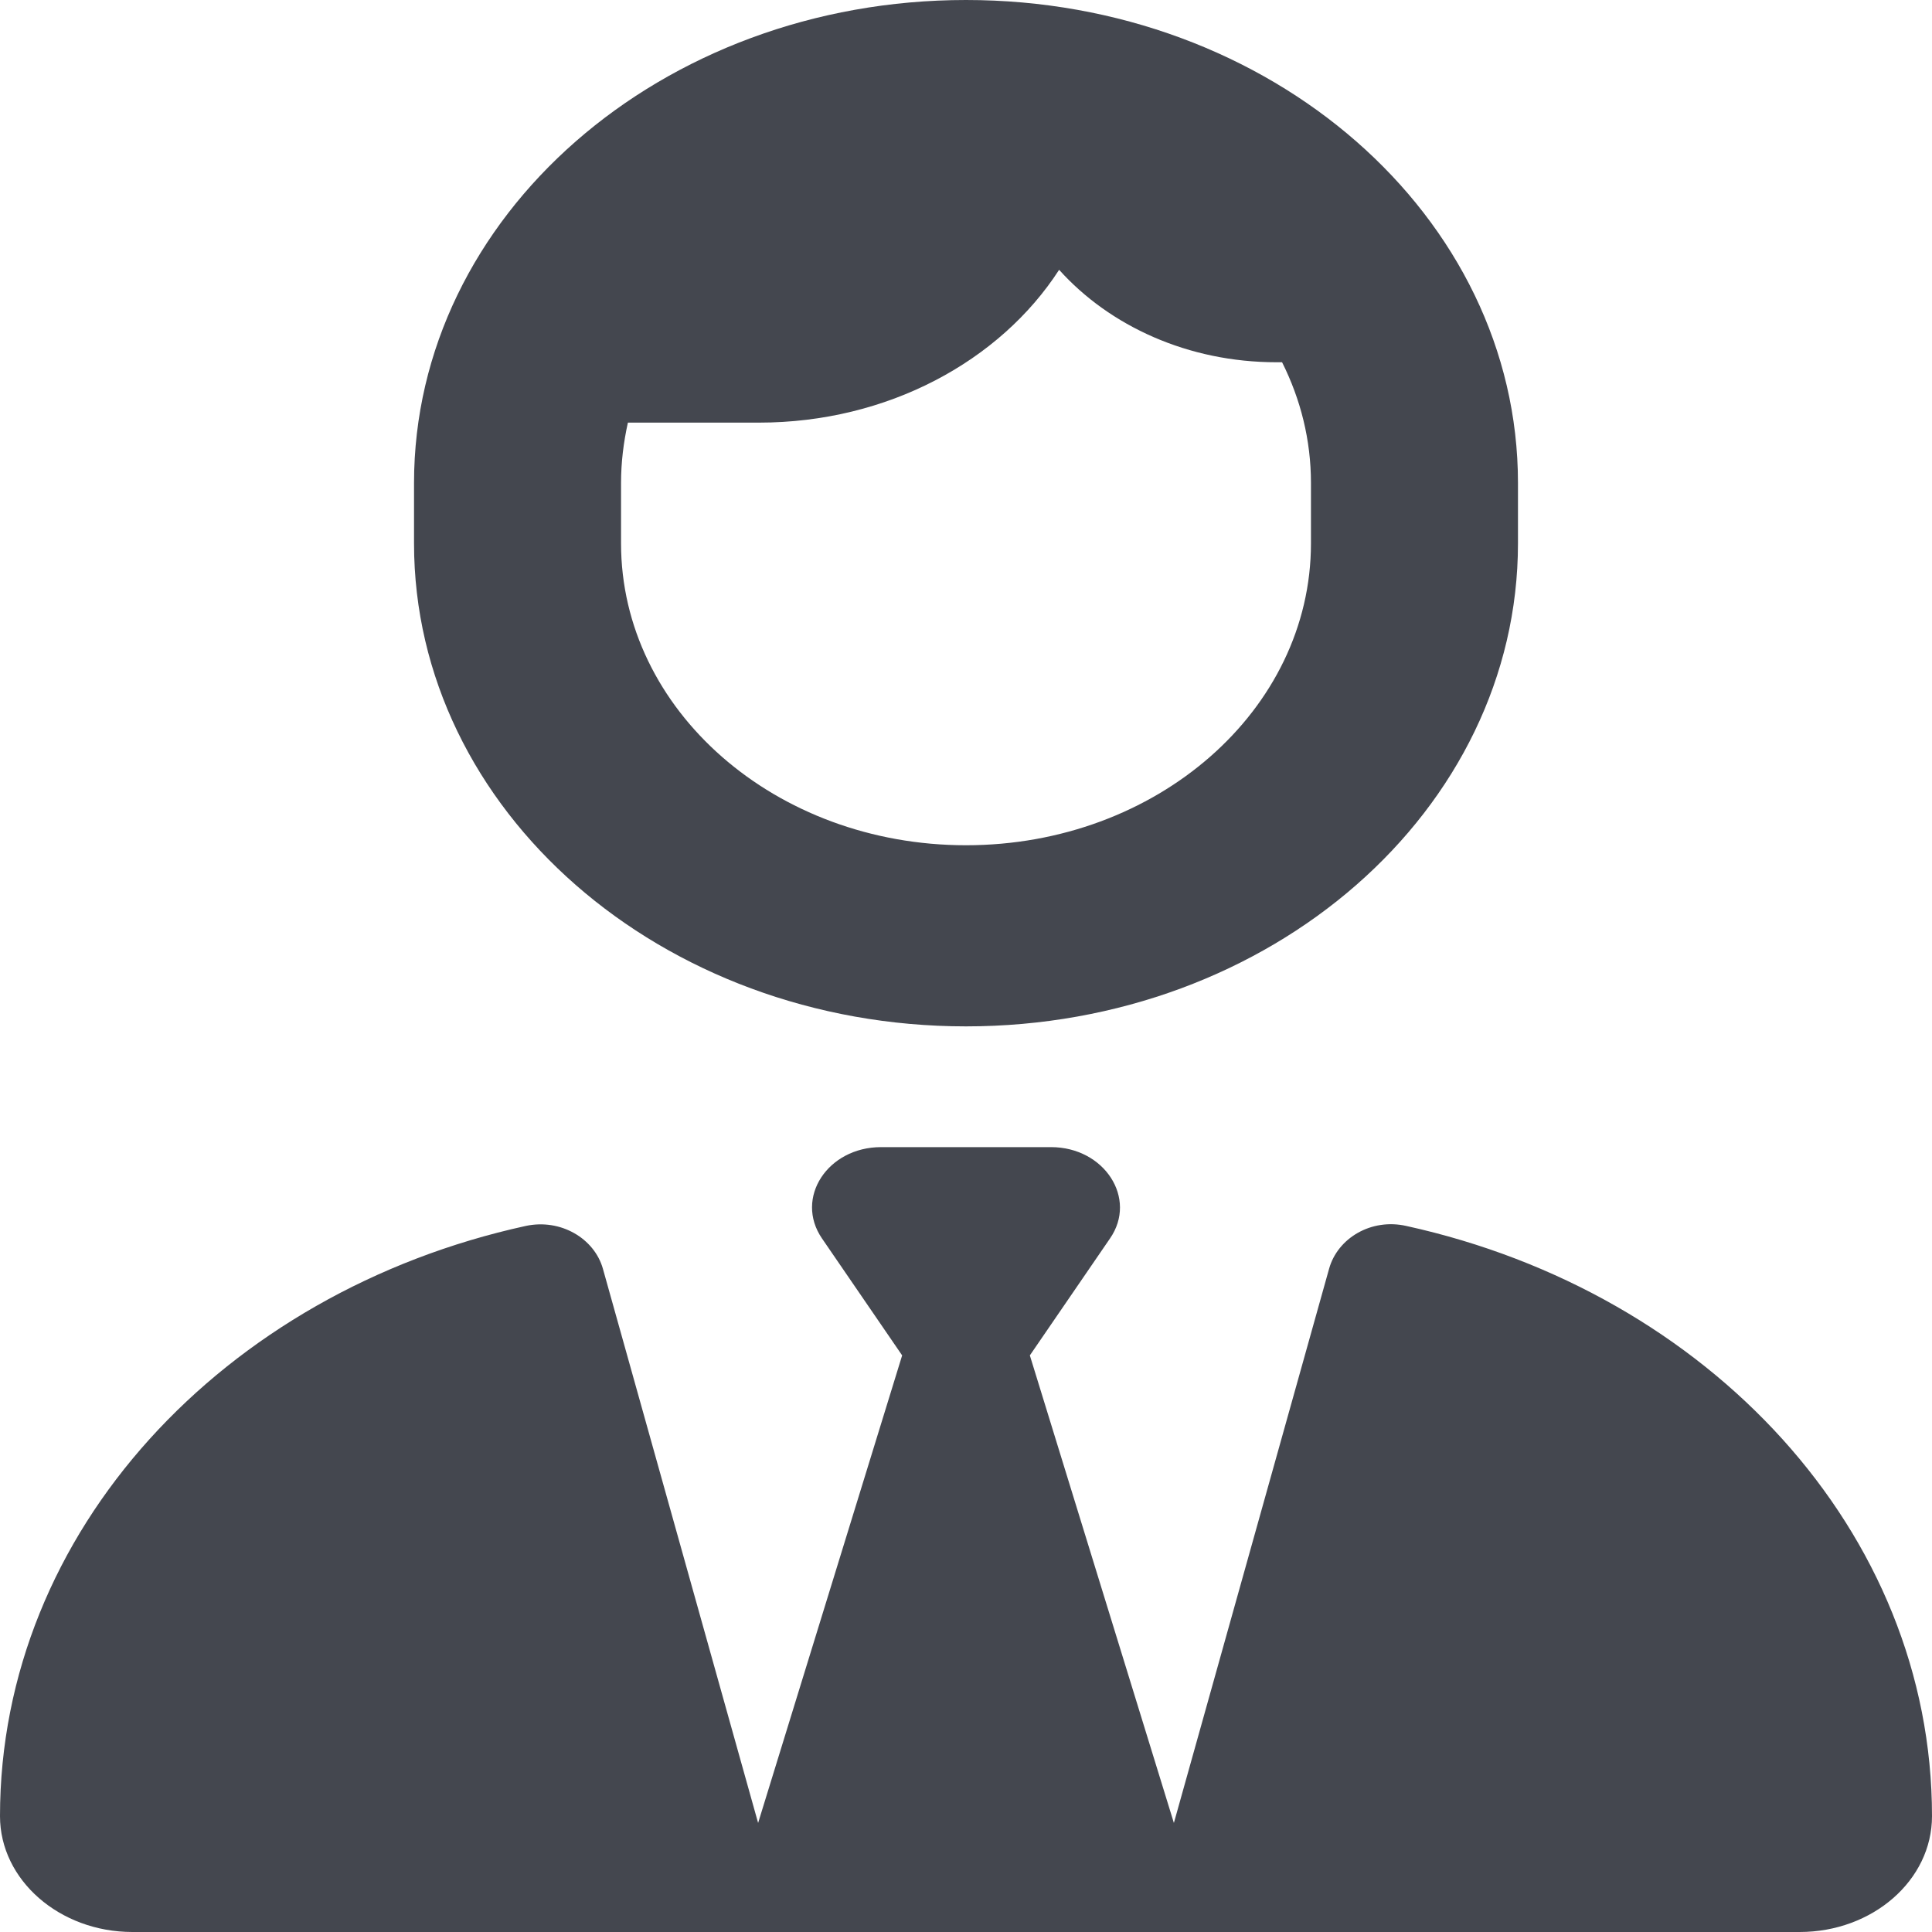
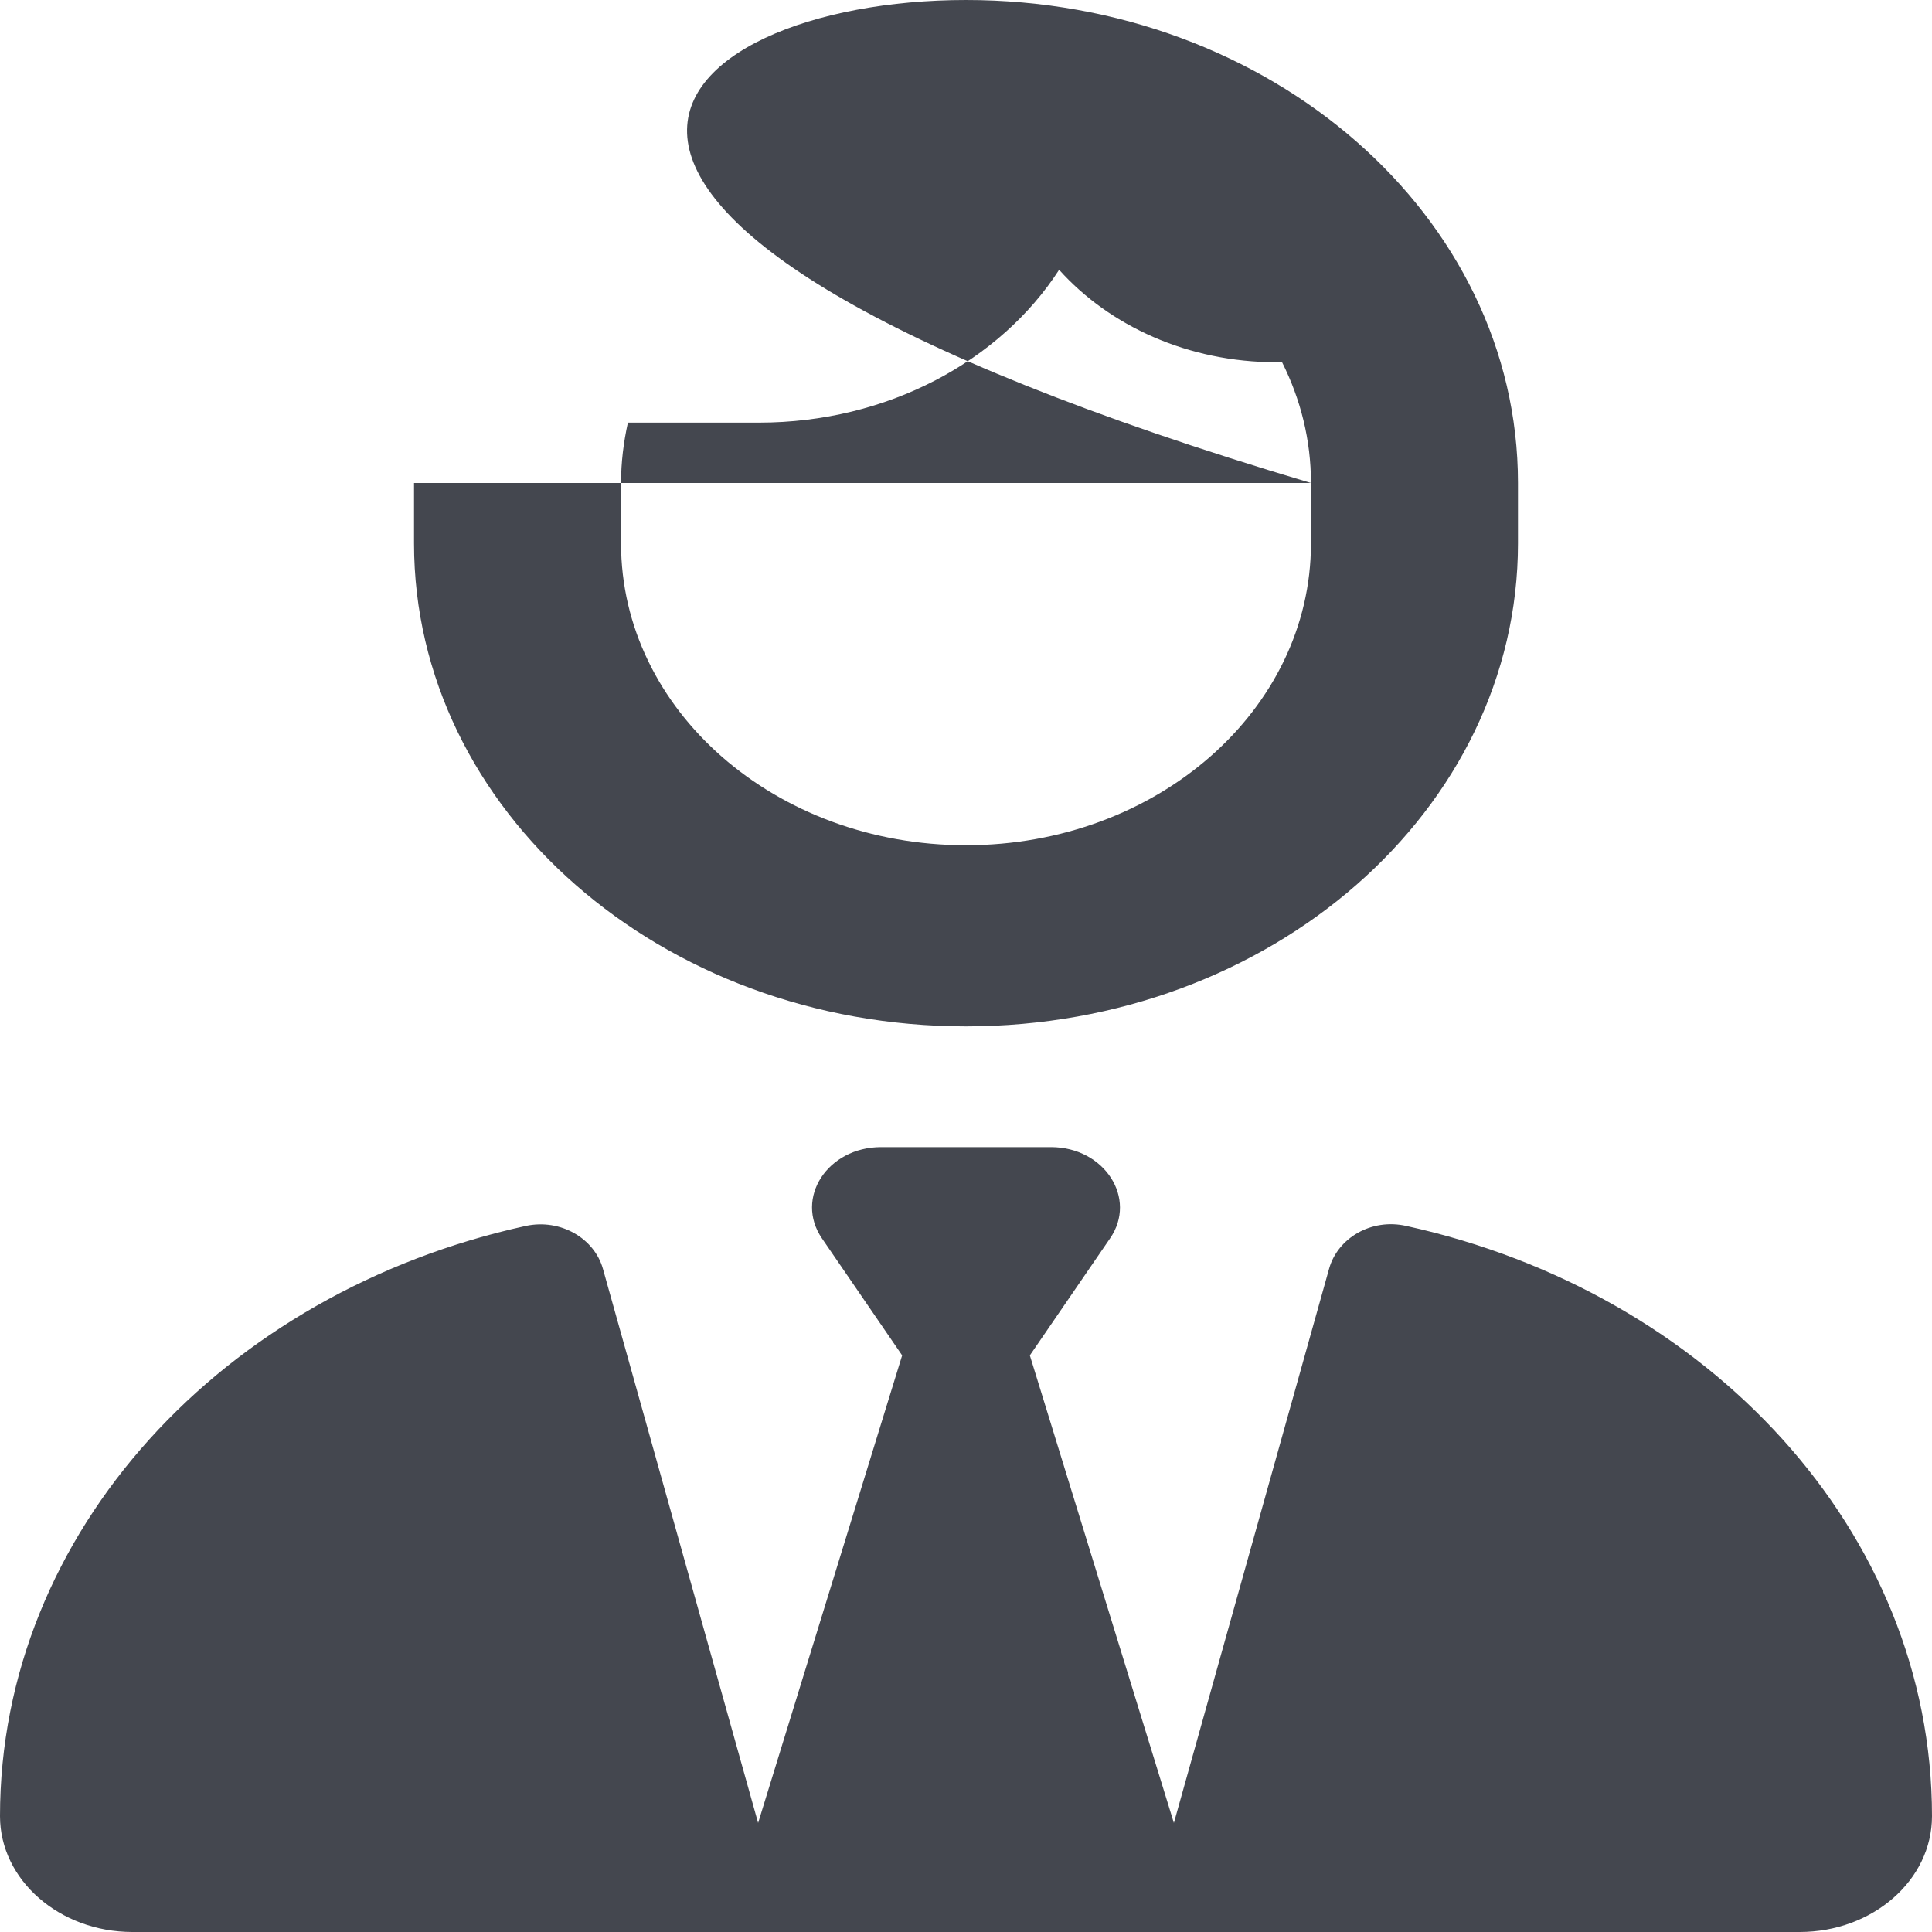
<svg xmlns="http://www.w3.org/2000/svg" width="20" height="20" viewBox="0 0 20 20" fill="none">
-   <path d="M13.571 5C13.571 4.555 13.464 4.133 13.272 3.75H13.214C12.299 3.75 11.487 3.375 10.964 2.793C10.353 3.738 9.188 4.375 7.857 4.375H6.5C6.455 4.578 6.429 4.785 6.429 5V5.625C6.429 7.352 8.027 8.75 10 8.75C11.973 8.75 13.571 7.352 13.571 5.625V5ZM4.286 5C4.286 2.238 6.844 0 10 0C13.156 0 15.714 2.238 15.714 5V5.625C15.714 8.387 13.156 10.625 10 10.625C6.844 10.625 4.286 8.387 4.286 5.625V5ZM12.5 20H7.5H7.254C7.254 20 7.254 20 7.25 20H1.371C0.616 20 0 19.461 0 18.801C0 15.852 2.317 13.375 5.442 12.691C5.804 12.613 6.152 12.82 6.241 13.133L7.848 18.871L9.339 14.031L8.509 12.82C8.223 12.402 8.567 11.875 9.121 11.875H10H10.88C11.433 11.875 11.777 12.406 11.491 12.82L10.661 14.031L12.152 18.871L13.759 13.133C13.848 12.816 14.196 12.609 14.558 12.691C17.688 13.379 20 15.855 20 18.801C20 19.465 19.384 20 18.63 20H12.745C12.745 20 12.745 20 12.741 20H12.5Z" fill="#44474F" />
+   <path d="M13.571 5C13.571 4.555 13.464 4.133 13.272 3.75H13.214C12.299 3.75 11.487 3.375 10.964 2.793C10.353 3.738 9.188 4.375 7.857 4.375H6.5C6.455 4.578 6.429 4.785 6.429 5V5.625C6.429 7.352 8.027 8.75 10 8.75C11.973 8.75 13.571 7.352 13.571 5.625V5ZC4.286 2.238 6.844 0 10 0C13.156 0 15.714 2.238 15.714 5V5.625C15.714 8.387 13.156 10.625 10 10.625C6.844 10.625 4.286 8.387 4.286 5.625V5ZM12.5 20H7.5H7.254C7.254 20 7.254 20 7.25 20H1.371C0.616 20 0 19.461 0 18.801C0 15.852 2.317 13.375 5.442 12.691C5.804 12.613 6.152 12.82 6.241 13.133L7.848 18.871L9.339 14.031L8.509 12.82C8.223 12.402 8.567 11.875 9.121 11.875H10H10.88C11.433 11.875 11.777 12.406 11.491 12.82L10.661 14.031L12.152 18.871L13.759 13.133C13.848 12.816 14.196 12.609 14.558 12.691C17.688 13.379 20 15.855 20 18.801C20 19.465 19.384 20 18.63 20H12.745C12.745 20 12.745 20 12.741 20H12.5Z" fill="#44474F" />
</svg>